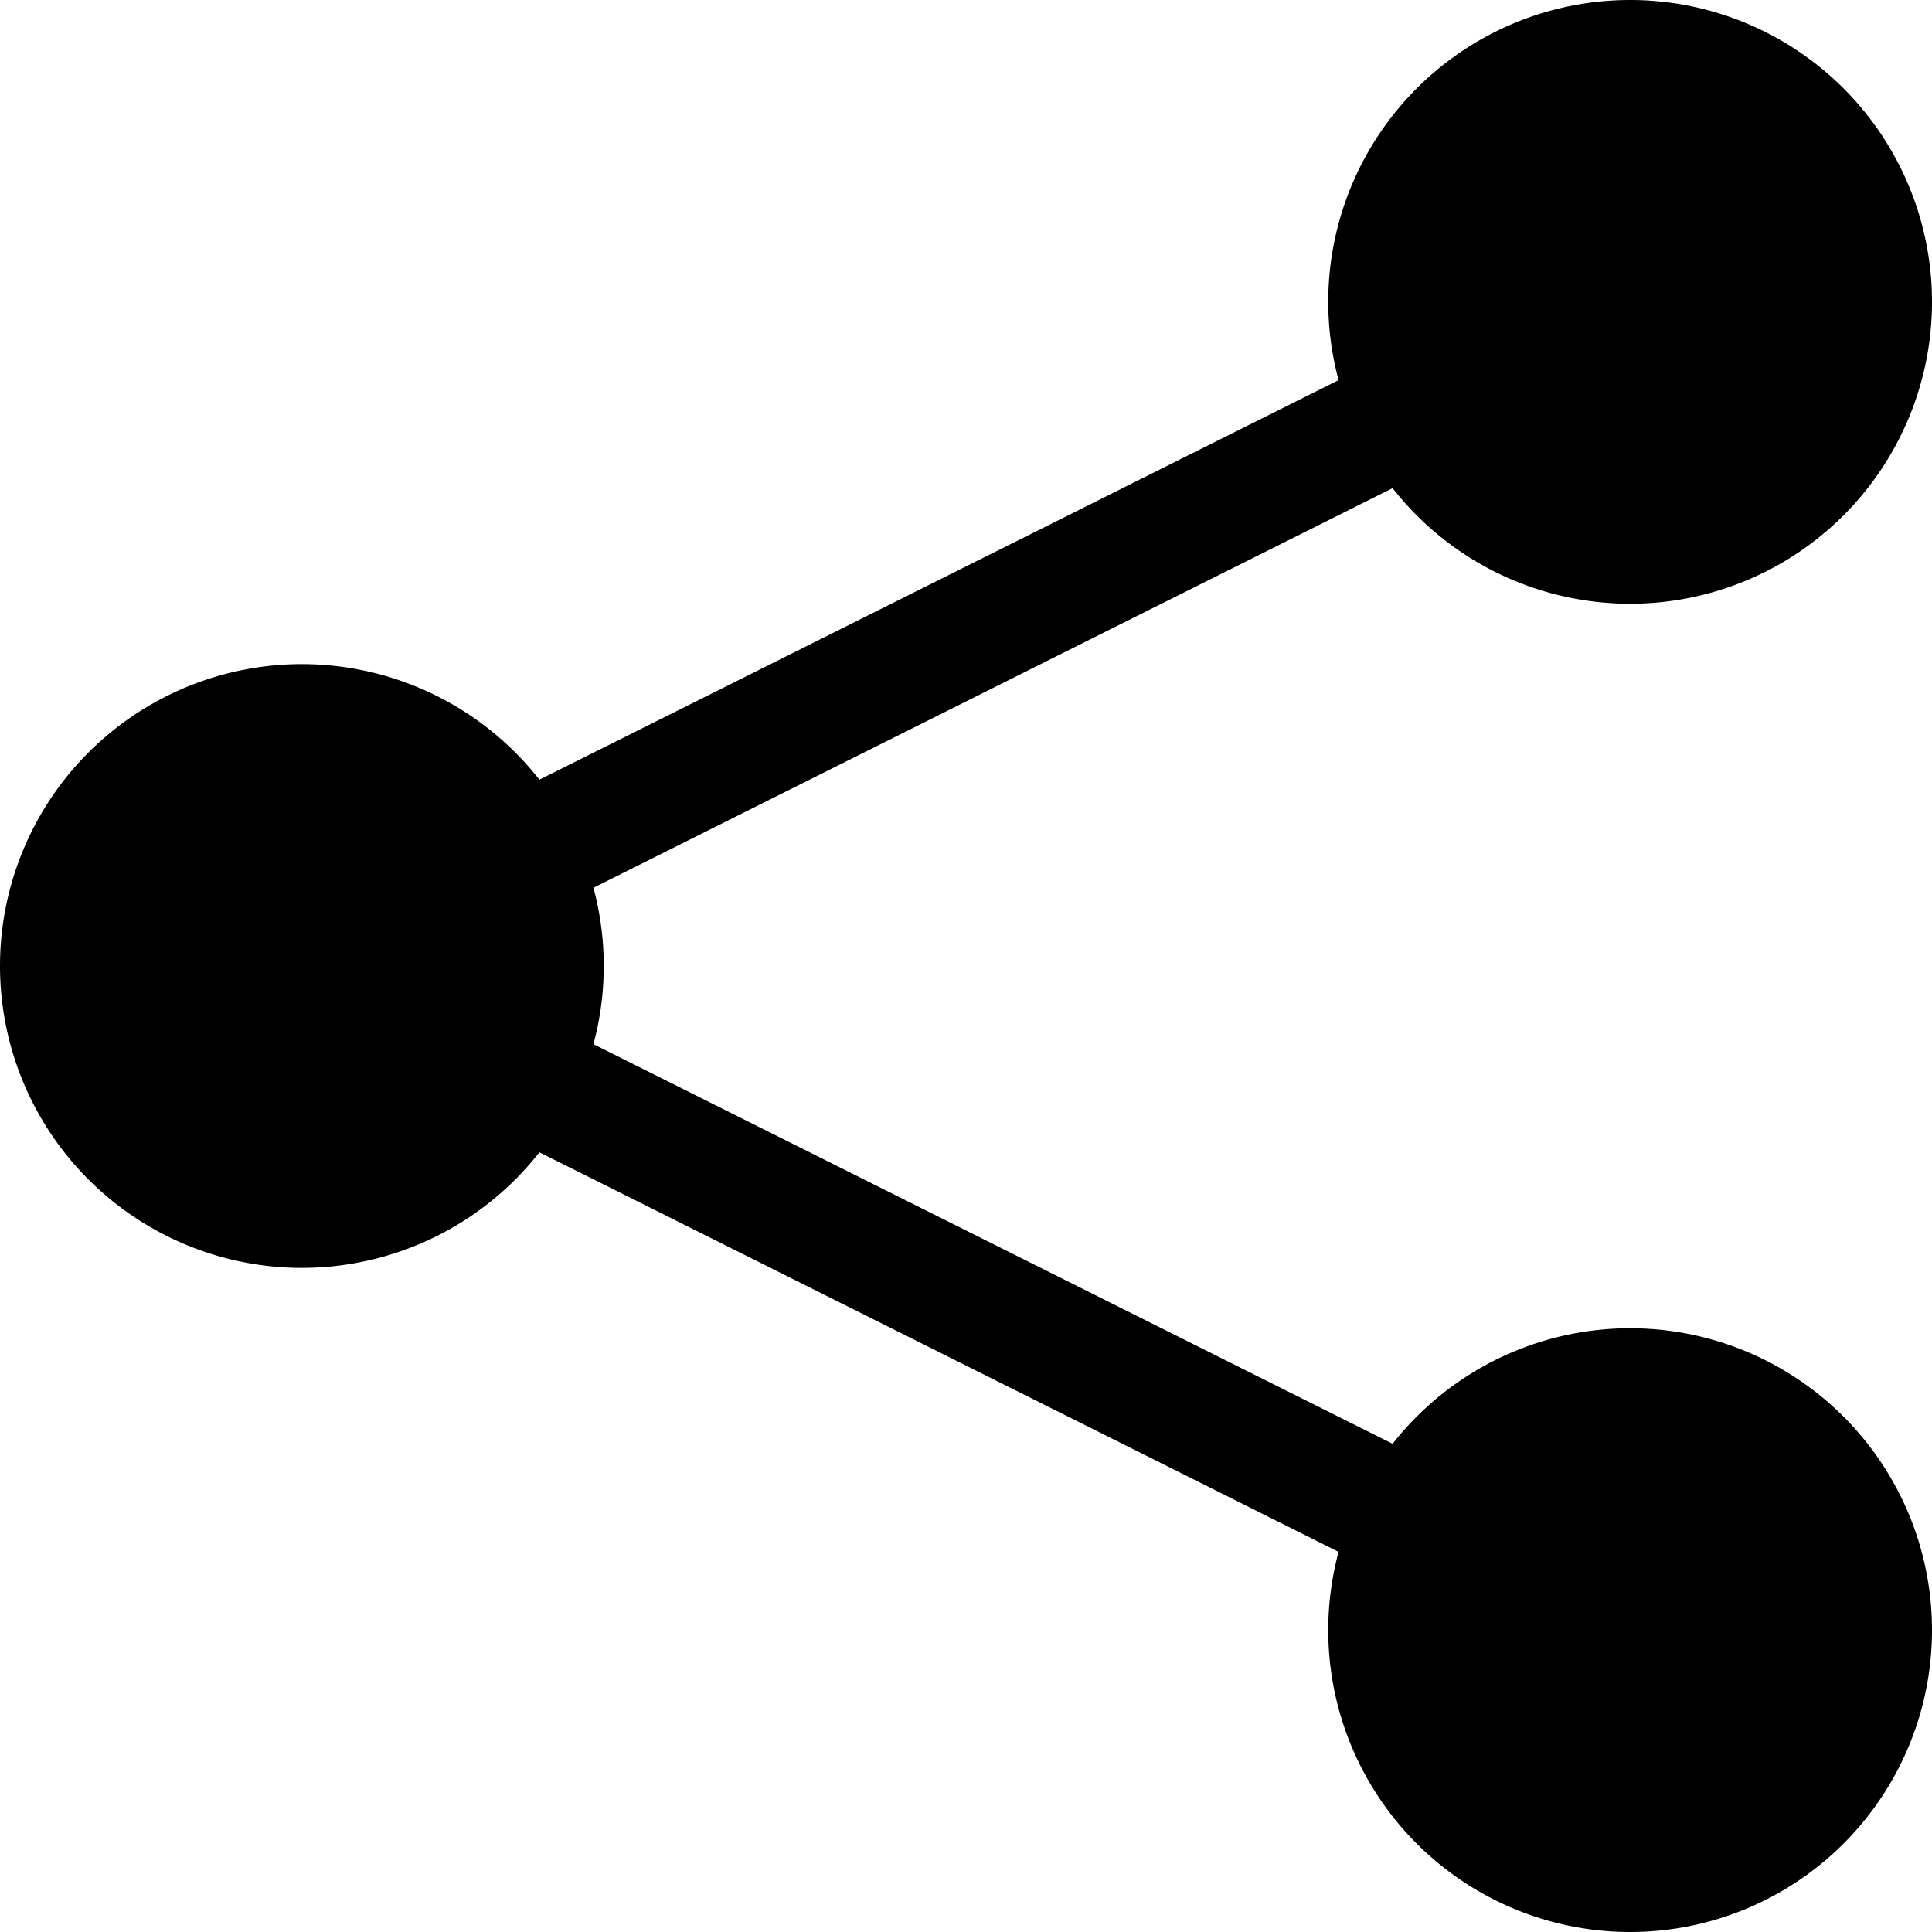
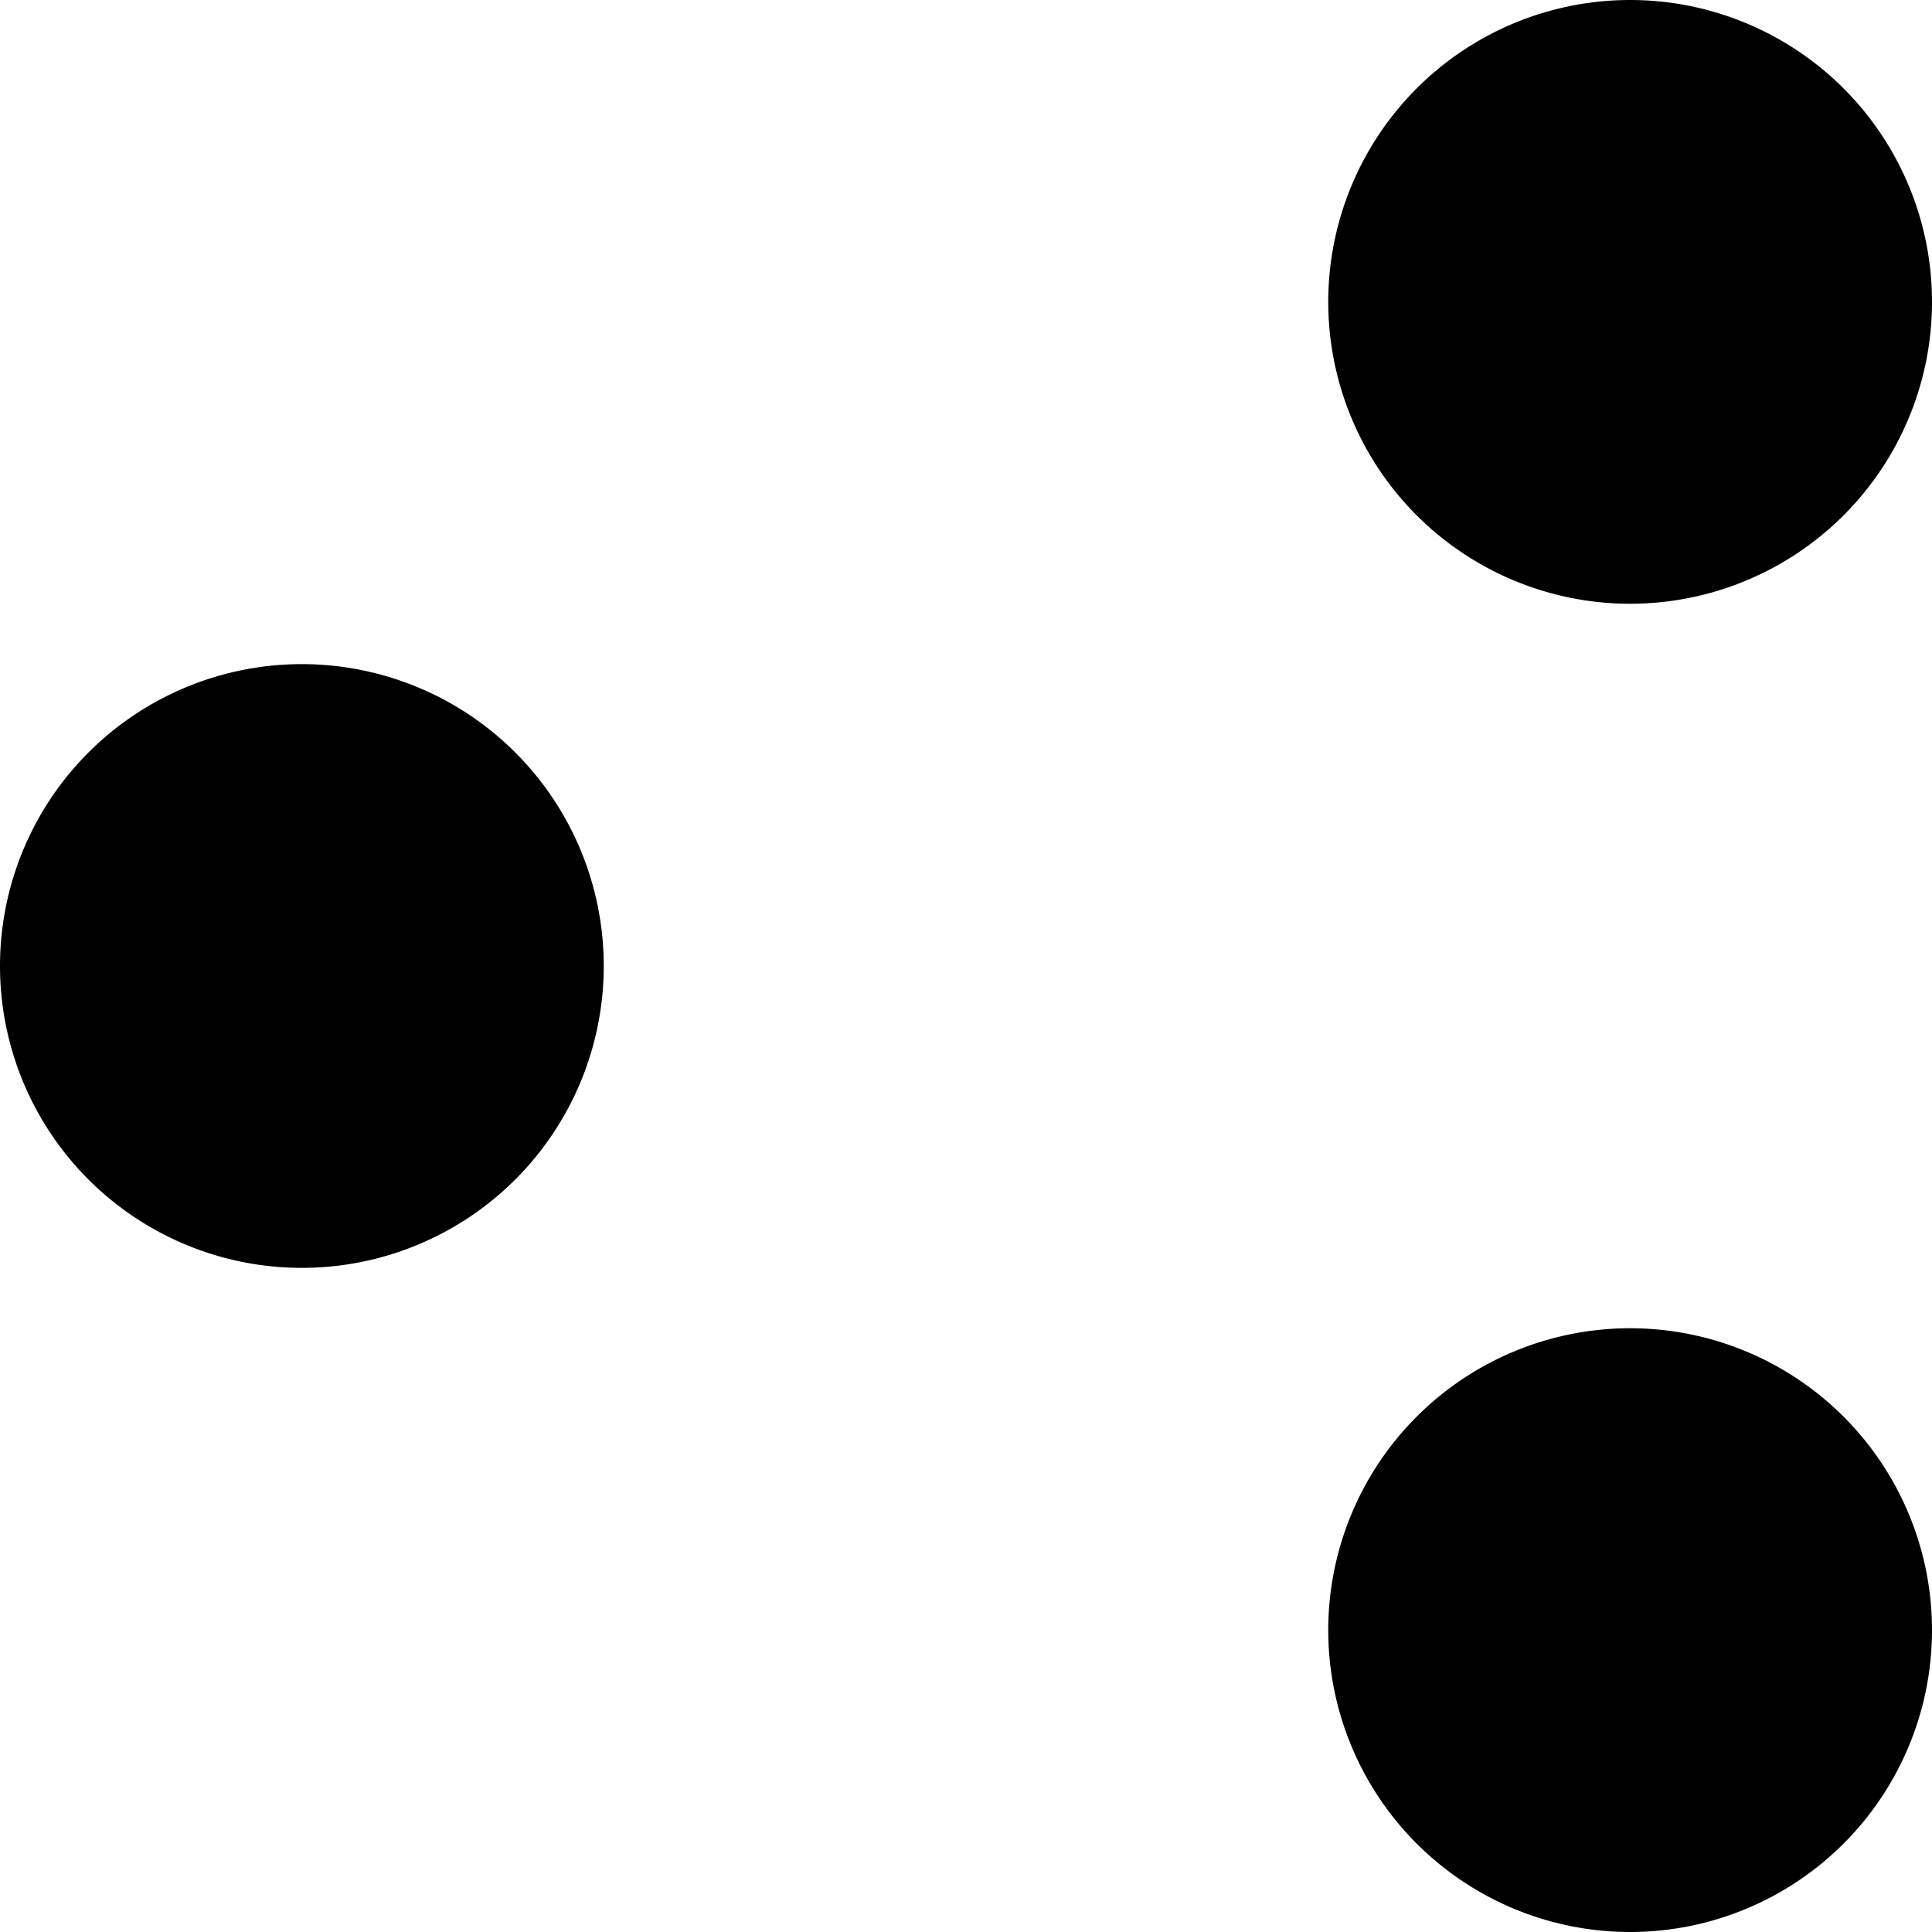
<svg xmlns="http://www.w3.org/2000/svg" width="1em" height="1em" viewBox="0 0 16 16" class="bi bi-share-fill" fill="currentColor">
-   <path fill-rule="evenodd" d="M12.024 3.797L4.499 7.56l-.448-.895 7.525-3.762.448.894zm-.448 9.3L4.051 9.335 4.5 8.44l7.525 3.763-.448.894z" />
-   <path fill-rule="evenodd" d="M13.5 5a2.5 2.5 0 1 0 0-5 2.5 2.5 0 0 0 0 5zm0 11a2.5 2.5 0 1 0 0-5 2.5 2.5 0 0 0 0 5zm-11-5.5a2.5 2.5 0 1 0 0-5 2.5 2.5 0 0 0 0 5z" />
+   <path fill-rule="evenodd" d="M13.5 5a2.5 2.5 0 1 0 0-5 2.5 2.5 0 0 0 0 5m0 11a2.5 2.5 0 1 0 0-5 2.5 2.5 0 0 0 0 5zm-11-5.5a2.5 2.5 0 1 0 0-5 2.5 2.5 0 0 0 0 5z" />
</svg>